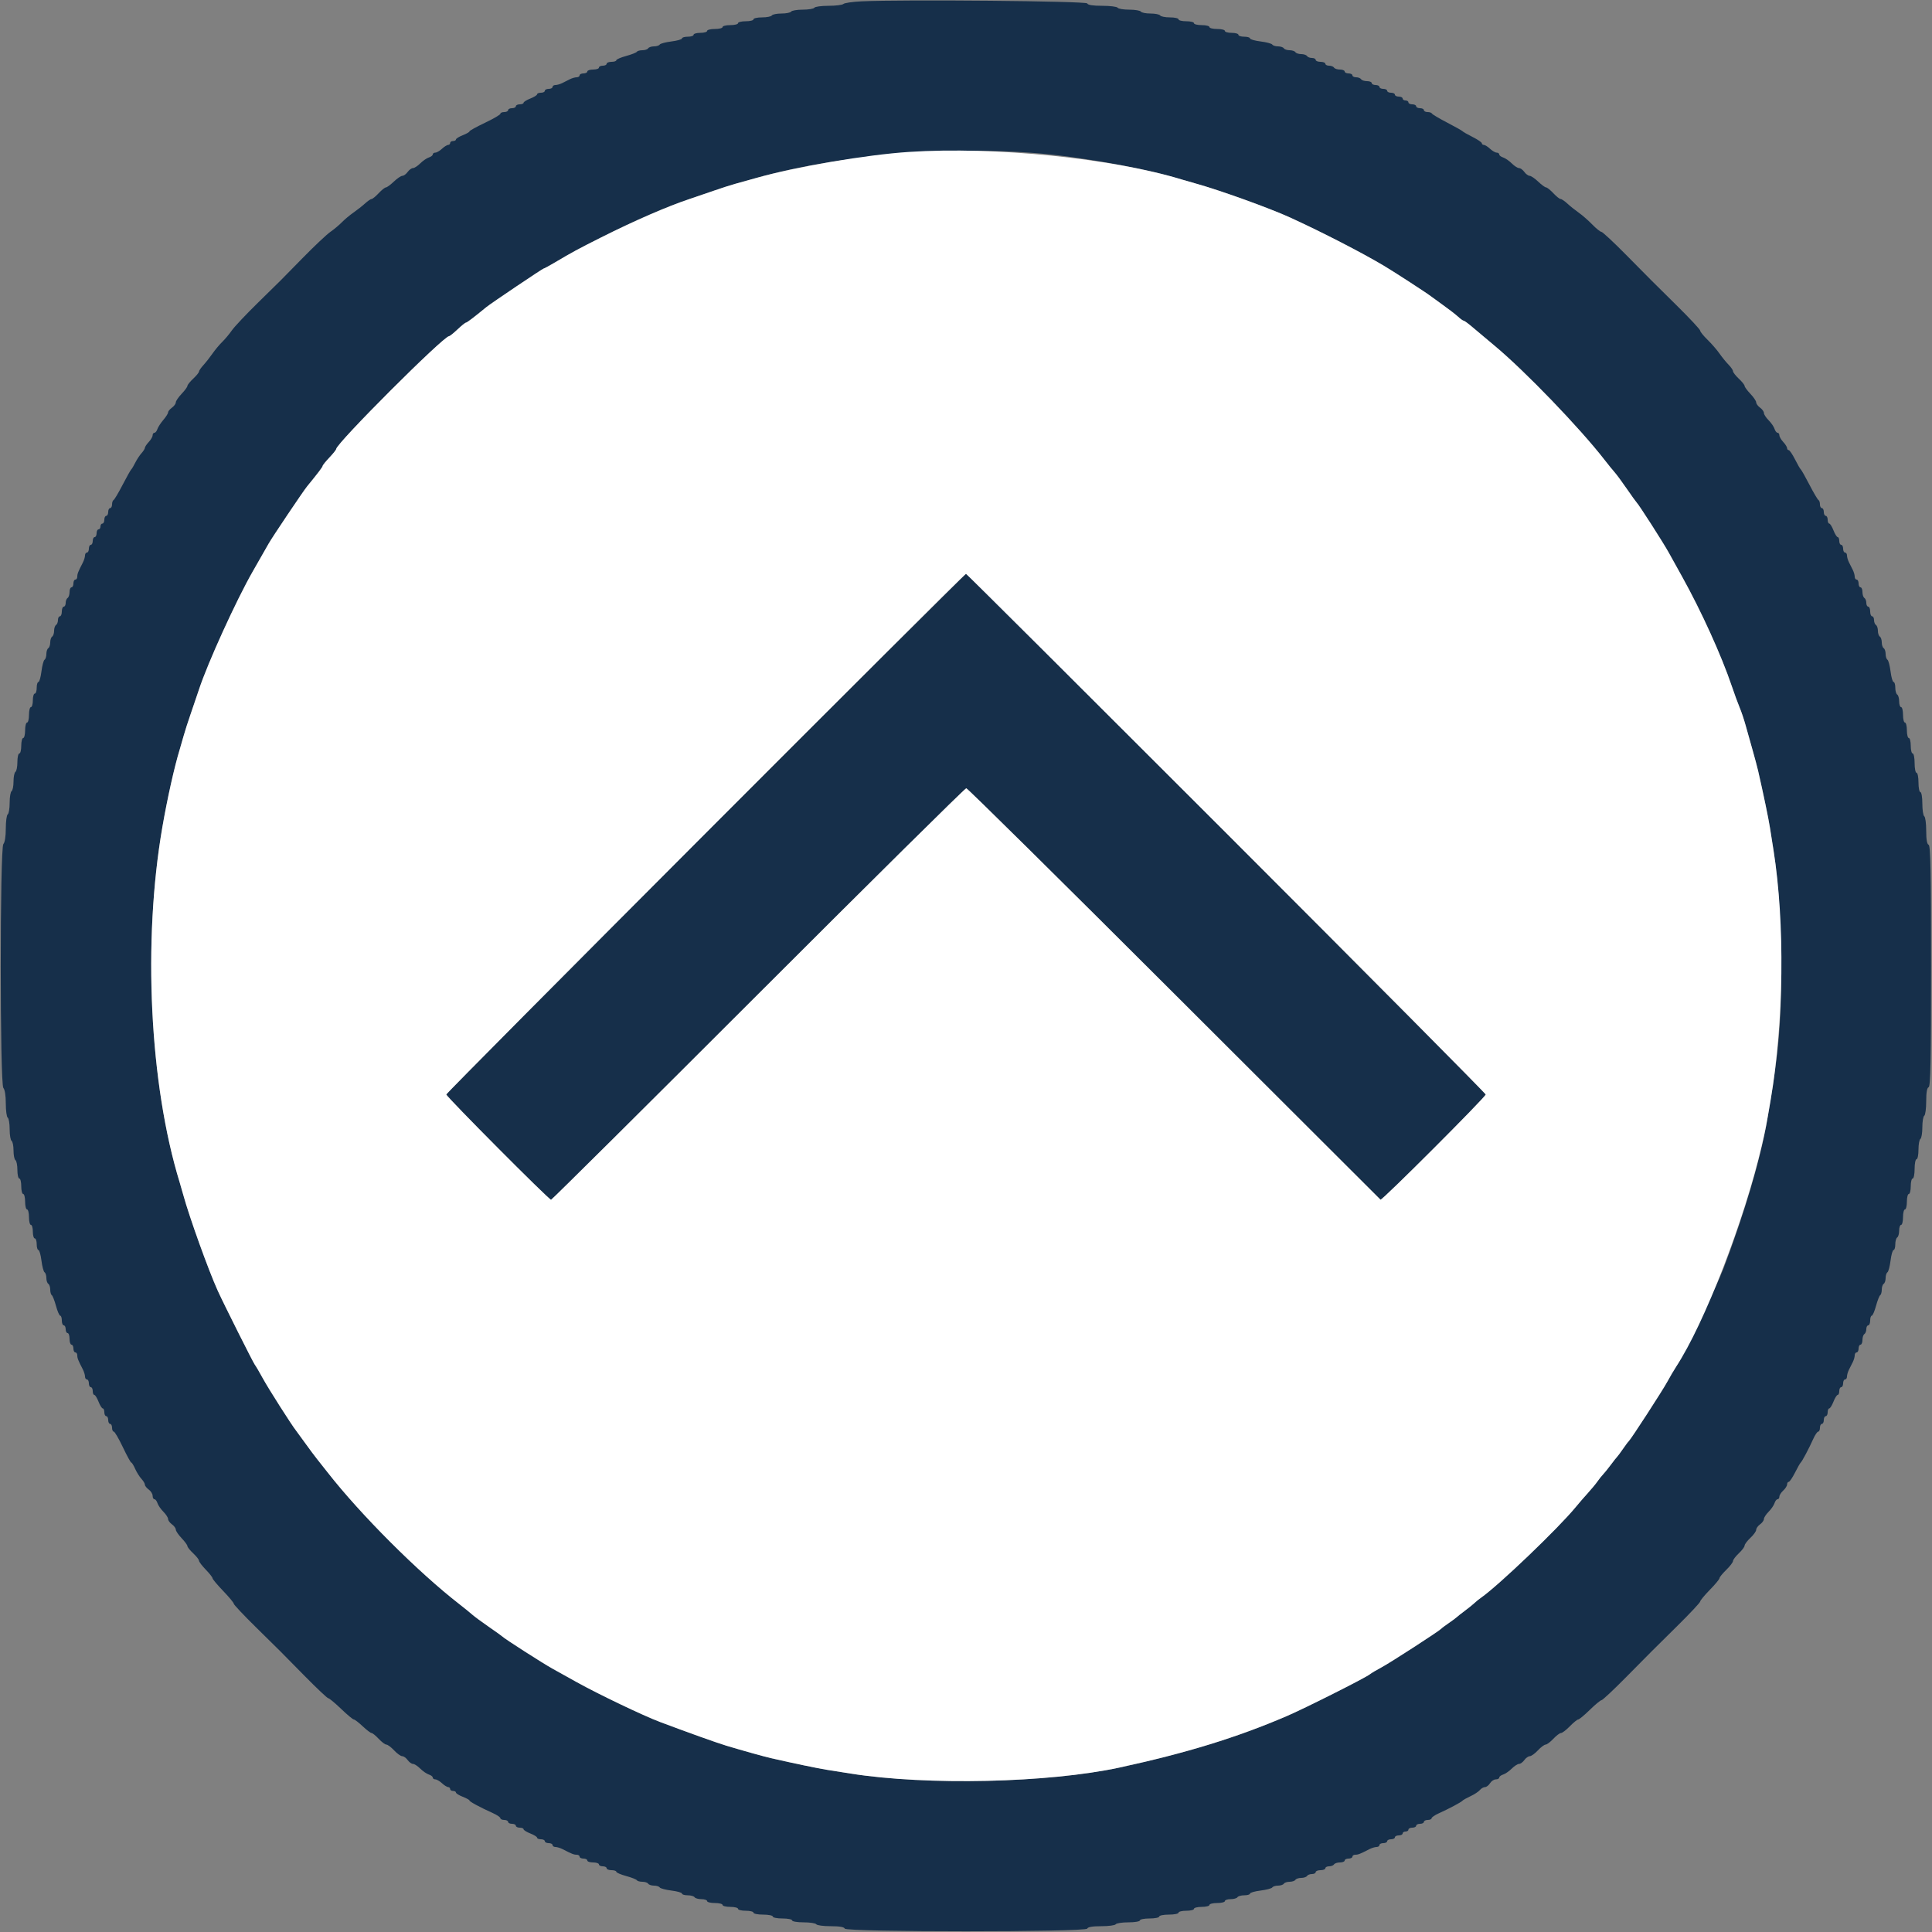
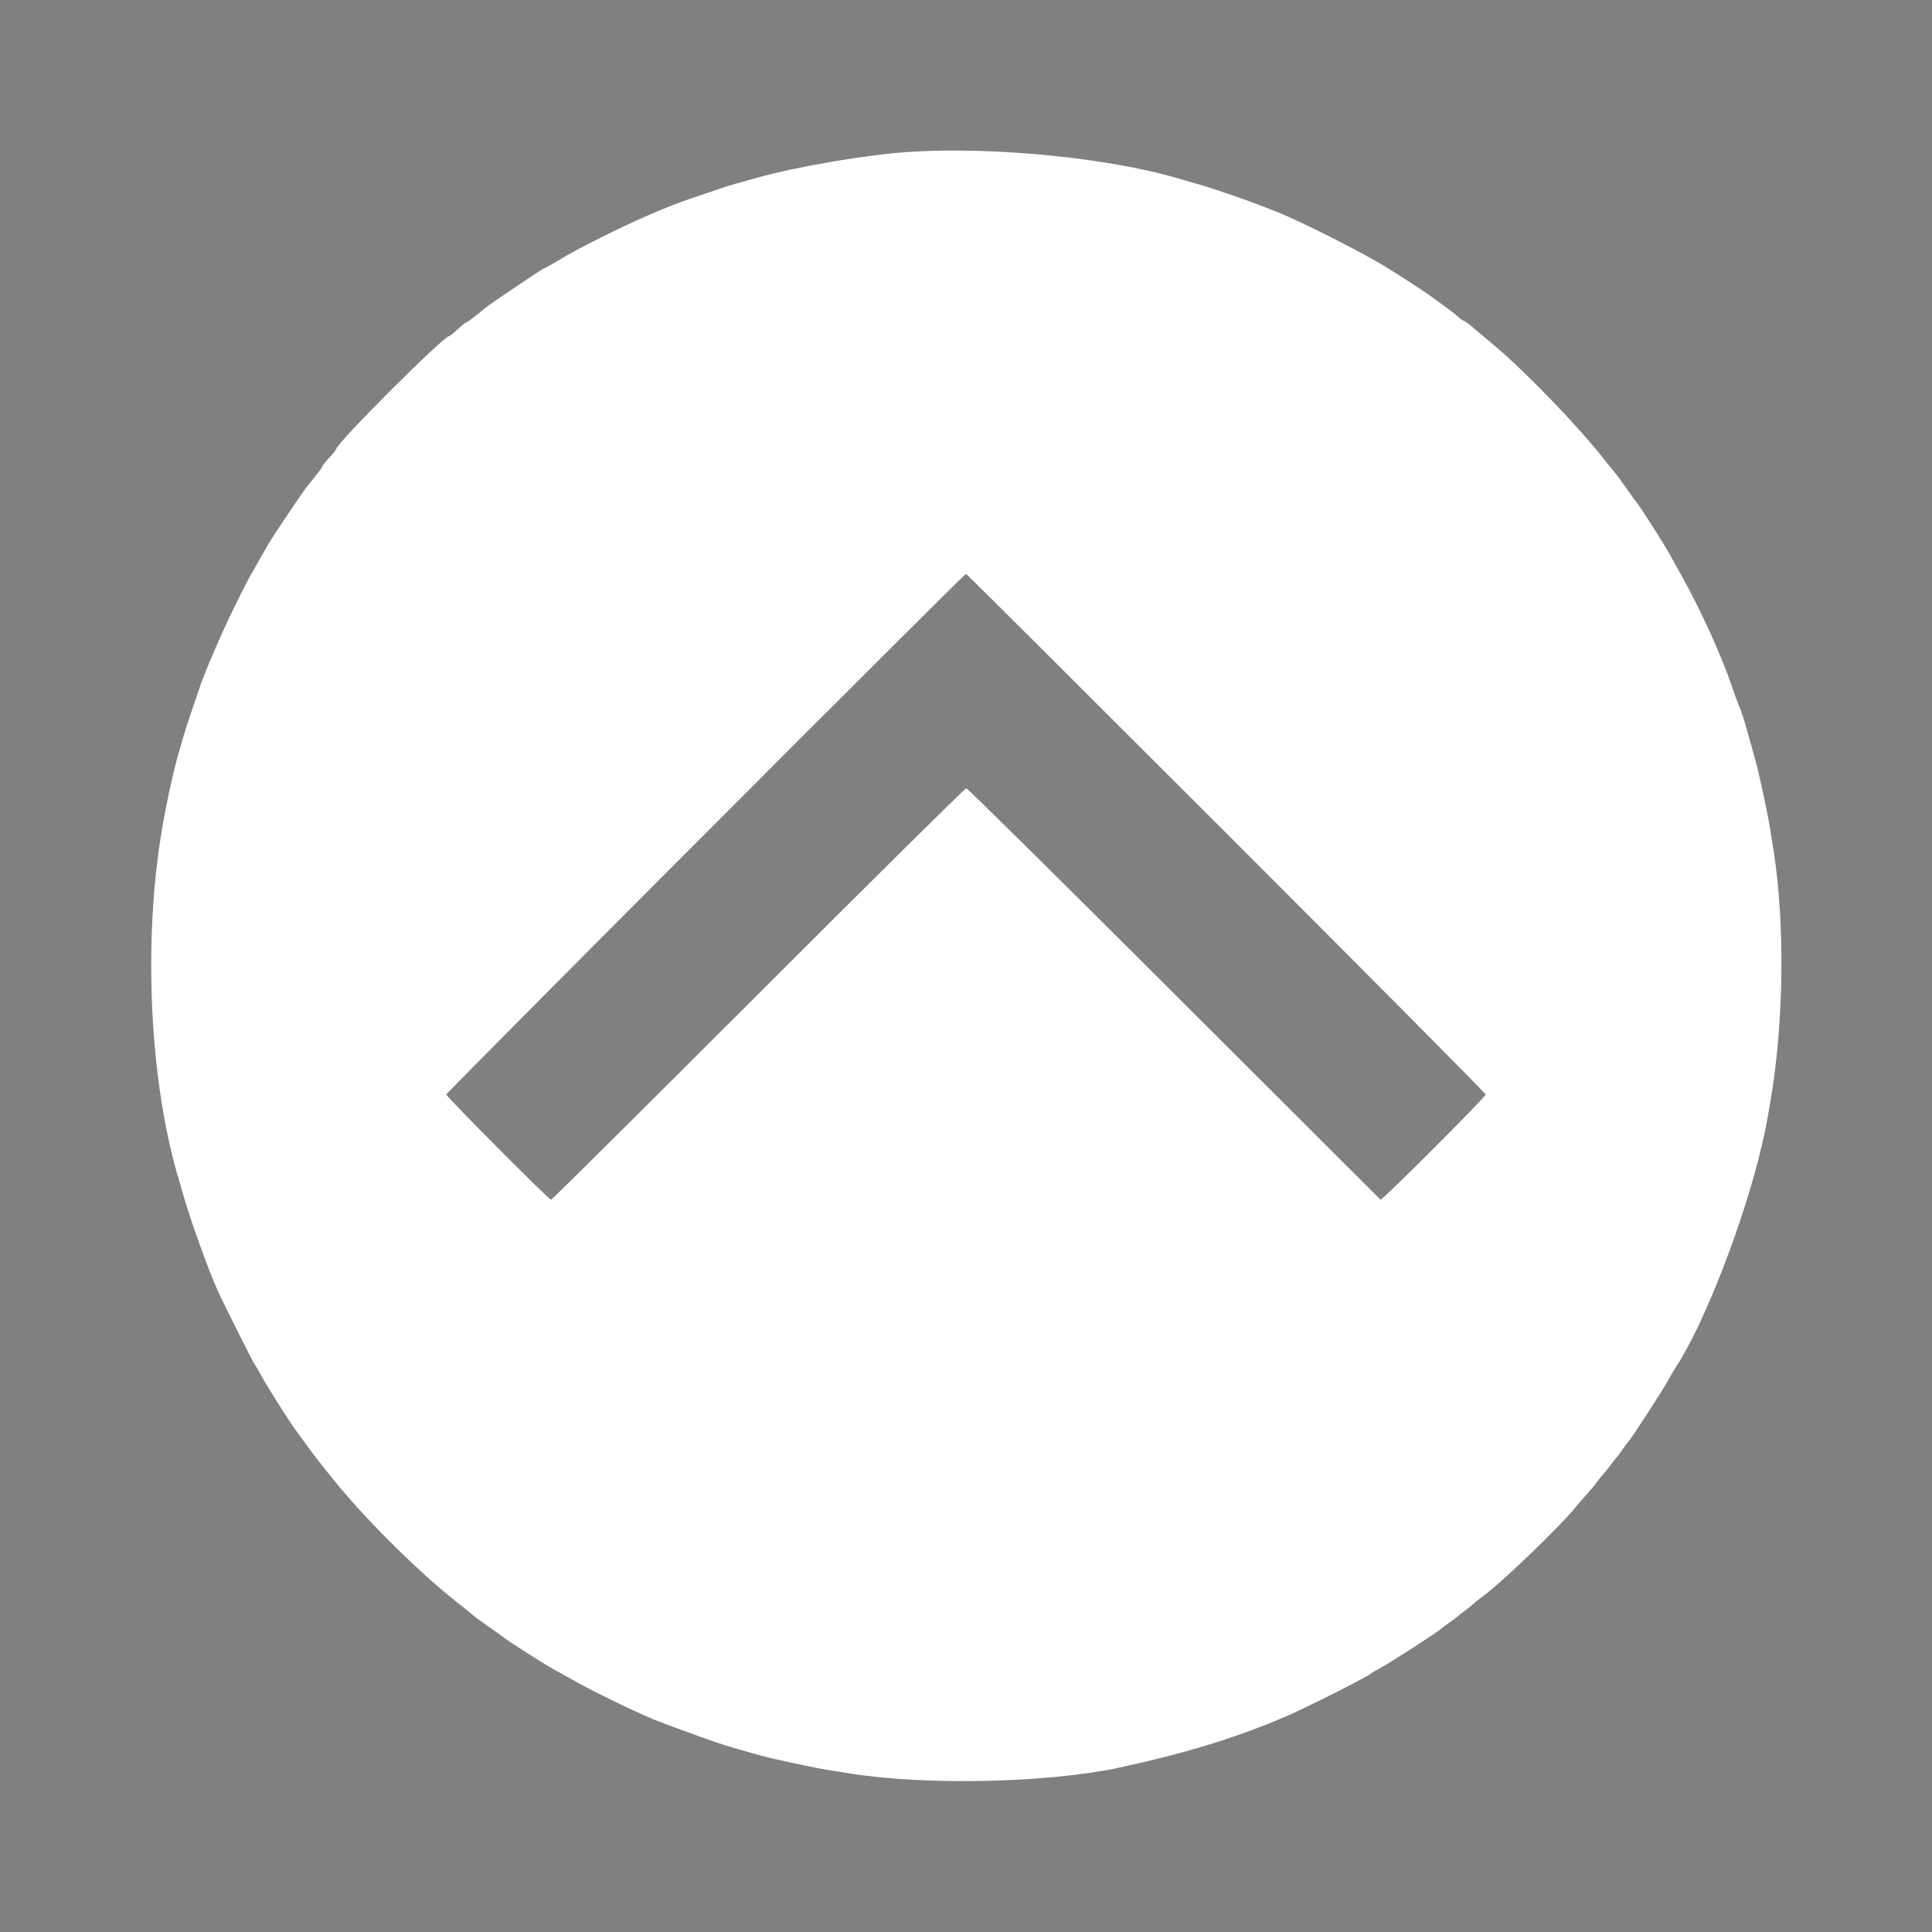
<svg xmlns="http://www.w3.org/2000/svg" id="svg" width="400" height="400" viewBox="0, 0, 400,400">
  <rect x="0" y="0" width="400" height="400" fill="#808080" stroke="none" />
  <g id="svgg">
-     <path id="path0" d="M178.402 0.276 C 176.533 0.364,174.832 0.608,174.622 0.818 C 174.412 1.028,173.027 1.200,171.544 1.200 C 170.061 1.200,168.736 1.380,168.600 1.600 C 168.464 1.820,167.384 2.000,166.200 2.000 C 165.016 2.000,163.936 2.180,163.800 2.400 C 163.664 2.620,162.764 2.800,161.800 2.800 C 160.836 2.800,159.936 2.980,159.800 3.200 C 159.664 3.420,158.753 3.600,157.776 3.600 C 156.799 3.600,156.000 3.780,156.000 4.000 C 156.000 4.220,155.280 4.400,154.400 4.400 C 153.520 4.400,152.800 4.580,152.800 4.800 C 152.800 5.020,152.080 5.200,151.200 5.200 C 150.320 5.200,149.600 5.380,149.600 5.600 C 149.600 5.820,148.880 6.000,148.000 6.000 C 147.120 6.000,146.400 6.180,146.400 6.400 C 146.400 6.620,145.770 6.800,145.000 6.800 C 144.230 6.800,143.600 6.980,143.600 7.200 C 143.600 7.420,143.060 7.600,142.400 7.600 C 141.740 7.600,141.200 7.759,141.200 7.954 C 141.200 8.149,140.213 8.431,139.006 8.582 C 137.800 8.733,136.709 9.023,136.583 9.228 C 136.456 9.433,135.924 9.600,135.400 9.600 C 134.876 9.600,134.336 9.780,134.200 10.000 C 134.064 10.220,133.524 10.400,133.000 10.400 C 132.476 10.400,131.958 10.544,131.849 10.721 C 131.740 10.897,130.739 11.290,129.625 11.593 C 128.511 11.896,127.600 12.292,127.600 12.472 C 127.600 12.653,127.150 12.800,126.600 12.800 C 126.050 12.800,125.600 12.980,125.600 13.200 C 125.600 13.420,125.240 13.600,124.800 13.600 C 124.360 13.600,124.000 13.780,124.000 14.000 C 124.000 14.220,123.460 14.400,122.800 14.400 C 122.140 14.400,121.600 14.580,121.600 14.800 C 121.600 15.020,121.240 15.200,120.800 15.200 C 120.360 15.200,120.000 15.380,120.000 15.600 C 120.000 15.820,119.728 16.000,119.395 16.000 C 119.062 16.000,118.432 16.180,117.995 16.400 C 117.558 16.620,116.842 16.980,116.405 17.200 C 115.968 17.420,115.338 17.600,115.005 17.600 C 114.672 17.600,114.400 17.780,114.400 18.000 C 114.400 18.220,114.040 18.400,113.600 18.400 C 113.160 18.400,112.800 18.580,112.800 18.800 C 112.800 19.020,112.440 19.200,112.000 19.200 C 111.560 19.200,111.200 19.346,111.200 19.525 C 111.200 19.704,110.570 20.098,109.800 20.400 C 109.030 20.702,108.400 21.096,108.400 21.275 C 108.400 21.454,108.040 21.600,107.600 21.600 C 107.160 21.600,106.800 21.780,106.800 22.000 C 106.800 22.220,106.440 22.400,106.000 22.400 C 105.560 22.400,105.200 22.580,105.200 22.800 C 105.200 23.020,104.840 23.200,104.400 23.200 C 103.960 23.200,103.600 23.359,103.600 23.553 C 103.600 23.746,102.160 24.589,100.400 25.425 C 98.640 26.260,97.200 27.058,97.200 27.197 C 97.200 27.337,96.570 27.698,95.800 28.000 C 95.030 28.302,94.400 28.696,94.400 28.875 C 94.400 29.054,94.130 29.200,93.800 29.200 C 93.470 29.200,93.200 29.380,93.200 29.600 C 93.200 29.820,93.012 30.000,92.783 30.000 C 92.554 30.000,91.980 30.360,91.508 30.800 C 91.036 31.240,90.413 31.600,90.125 31.600 C 89.836 31.600,89.600 31.768,89.600 31.973 C 89.600 32.178,89.234 32.462,88.787 32.604 C 88.340 32.746,87.538 33.298,87.005 33.831 C 86.472 34.364,85.798 34.800,85.506 34.800 C 85.215 34.800,84.717 35.160,84.400 35.600 C 84.083 36.040,83.591 36.400,83.308 36.400 C 83.025 36.400,82.228 36.940,81.537 37.600 C 80.846 38.260,80.110 38.800,79.901 38.800 C 79.692 38.800,79.017 39.340,78.400 40.000 C 77.783 40.660,77.124 41.200,76.935 41.200 C 76.746 41.200,76.144 41.610,75.596 42.111 C 75.048 42.613,73.970 43.461,73.200 43.996 C 72.430 44.531,71.350 45.433,70.800 46.000 C 70.250 46.567,69.170 47.471,68.400 48.009 C 67.630 48.547,65.059 50.970,62.686 53.394 C 57.506 58.685,58.685 57.506,53.394 62.686 C 50.970 65.059,48.547 67.630,48.009 68.400 C 47.471 69.170,46.567 70.250,46.000 70.800 C 45.433 71.350,44.531 72.430,43.996 73.200 C 43.461 73.970,42.613 75.048,42.111 75.596 C 41.610 76.144,41.200 76.746,41.200 76.935 C 41.200 77.124,40.660 77.783,40.000 78.400 C 39.340 79.017,38.800 79.692,38.800 79.901 C 38.800 80.110,38.260 80.846,37.600 81.537 C 36.940 82.228,36.400 83.025,36.400 83.308 C 36.400 83.591,36.040 84.083,35.600 84.400 C 35.160 84.717,34.800 85.162,34.800 85.388 C 34.799 85.615,34.354 86.317,33.811 86.949 C 33.267 87.581,32.716 88.436,32.584 88.849 C 32.453 89.262,32.178 89.600,31.973 89.600 C 31.768 89.600,31.600 89.836,31.600 90.125 C 31.600 90.413,31.240 91.036,30.800 91.508 C 30.360 91.980,30.000 92.520,30.000 92.708 C 30.000 92.896,29.685 93.398,29.300 93.825 C 28.915 94.251,28.330 95.140,28.001 95.800 C 27.671 96.460,27.295 97.090,27.166 97.200 C 27.036 97.310,26.230 98.750,25.374 100.400 C 24.519 102.050,23.680 103.460,23.509 103.533 C 23.339 103.607,23.200 104.012,23.200 104.433 C 23.200 104.855,23.020 105.200,22.800 105.200 C 22.580 105.200,22.400 105.560,22.400 106.000 C 22.400 106.440,22.220 106.800,22.000 106.800 C 21.780 106.800,21.600 107.160,21.600 107.600 C 21.600 108.040,21.420 108.400,21.200 108.400 C 20.980 108.400,20.800 108.670,20.800 109.000 C 20.800 109.330,20.620 109.600,20.400 109.600 C 20.180 109.600,20.000 109.960,20.000 110.400 C 20.000 110.840,19.820 111.200,19.600 111.200 C 19.380 111.200,19.200 111.560,19.200 112.000 C 19.200 112.440,19.020 112.800,18.800 112.800 C 18.580 112.800,18.400 113.160,18.400 113.600 C 18.400 114.040,18.220 114.400,18.000 114.400 C 17.780 114.400,17.600 114.672,17.600 115.005 C 17.600 115.338,17.392 116.013,17.138 116.505 C 16.167 118.382,16.000 118.807,16.000 119.395 C 16.000 119.728,15.820 120.000,15.600 120.000 C 15.380 120.000,15.200 120.360,15.200 120.800 C 15.200 121.240,15.020 121.600,14.800 121.600 C 14.580 121.600,14.400 122.039,14.400 122.576 C 14.400 123.113,14.220 123.664,14.000 123.800 C 13.780 123.936,13.600 124.397,13.600 124.824 C 13.600 125.251,13.420 125.600,13.200 125.600 C 12.980 125.600,12.800 126.050,12.800 126.600 C 12.800 127.150,12.620 127.600,12.400 127.600 C 12.180 127.600,12.000 127.949,12.000 128.376 C 12.000 128.803,11.820 129.264,11.600 129.400 C 11.380 129.536,11.200 130.076,11.200 130.600 C 11.200 131.124,11.020 131.664,10.800 131.800 C 10.580 131.936,10.400 132.476,10.400 133.000 C 10.400 133.524,10.220 134.064,10.000 134.200 C 9.780 134.336,9.600 134.876,9.600 135.400 C 9.600 135.924,9.433 136.456,9.228 136.583 C 9.023 136.709,8.733 137.800,8.582 139.006 C 8.431 140.213,8.149 141.200,7.954 141.200 C 7.759 141.200,7.600 141.740,7.600 142.400 C 7.600 143.060,7.420 143.600,7.200 143.600 C 6.980 143.600,6.800 144.230,6.800 145.000 C 6.800 145.770,6.620 146.400,6.400 146.400 C 6.180 146.400,6.000 147.120,6.000 148.000 C 6.000 148.880,5.820 149.600,5.600 149.600 C 5.380 149.600,5.200 150.320,5.200 151.200 C 5.200 152.080,5.020 152.800,4.800 152.800 C 4.580 152.800,4.400 153.520,4.400 154.400 C 4.400 155.280,4.220 156.000,4.000 156.000 C 3.780 156.000,3.600 156.799,3.600 157.776 C 3.600 158.753,3.420 159.664,3.200 159.800 C 2.980 159.936,2.800 160.836,2.800 161.800 C 2.800 162.764,2.620 163.664,2.400 163.800 C 2.180 163.936,2.000 165.016,2.000 166.200 C 2.000 167.384,1.820 168.464,1.600 168.600 C 1.380 168.736,1.200 170.061,1.200 171.544 C 1.200 173.167,1.001 174.439,0.700 174.740 C -0.029 175.469,-0.029 224.531,0.700 225.260 C 1.001 225.561,1.200 226.833,1.200 228.456 C 1.200 229.939,1.380 231.264,1.600 231.400 C 1.820 231.536,2.000 232.616,2.000 233.800 C 2.000 234.984,2.180 236.064,2.400 236.200 C 2.620 236.336,2.800 237.236,2.800 238.200 C 2.800 239.164,2.980 240.064,3.200 240.200 C 3.420 240.336,3.600 241.247,3.600 242.224 C 3.600 243.201,3.780 244.000,4.000 244.000 C 4.220 244.000,4.400 244.720,4.400 245.600 C 4.400 246.480,4.580 247.200,4.800 247.200 C 5.020 247.200,5.200 247.920,5.200 248.800 C 5.200 249.680,5.380 250.400,5.600 250.400 C 5.820 250.400,6.000 251.120,6.000 252.000 C 6.000 252.880,6.180 253.600,6.400 253.600 C 6.620 253.600,6.800 254.230,6.800 255.000 C 6.800 255.770,6.980 256.400,7.200 256.400 C 7.420 256.400,7.600 256.940,7.600 257.600 C 7.600 258.260,7.759 258.800,7.954 258.800 C 8.149 258.800,8.431 259.787,8.582 260.994 C 8.733 262.200,9.023 263.291,9.228 263.417 C 9.433 263.544,9.600 264.076,9.600 264.600 C 9.600 265.124,9.780 265.664,10.000 265.800 C 10.220 265.936,10.400 266.476,10.400 267.000 C 10.400 267.524,10.544 268.042,10.721 268.151 C 10.897 268.260,11.290 269.261,11.593 270.375 C 11.896 271.489,12.292 272.400,12.472 272.400 C 12.653 272.400,12.800 272.850,12.800 273.400 C 12.800 273.950,12.980 274.400,13.200 274.400 C 13.420 274.400,13.600 274.760,13.600 275.200 C 13.600 275.640,13.780 276.000,14.000 276.000 C 14.220 276.000,14.400 276.540,14.400 277.200 C 14.400 277.860,14.580 278.400,14.800 278.400 C 15.020 278.400,15.200 278.760,15.200 279.200 C 15.200 279.640,15.380 280.000,15.600 280.000 C 15.820 280.000,16.000 280.272,16.000 280.605 C 16.000 281.193,16.167 281.618,17.138 283.495 C 17.392 283.987,17.600 284.662,17.600 284.995 C 17.600 285.328,17.780 285.600,18.000 285.600 C 18.220 285.600,18.400 285.960,18.400 286.400 C 18.400 286.840,18.580 287.200,18.800 287.200 C 19.020 287.200,19.200 287.560,19.200 288.000 C 19.200 288.440,19.346 288.800,19.525 288.800 C 19.704 288.800,20.098 289.430,20.400 290.200 C 20.702 290.970,21.096 291.600,21.275 291.600 C 21.454 291.600,21.600 291.960,21.600 292.400 C 21.600 292.840,21.780 293.200,22.000 293.200 C 22.220 293.200,22.400 293.560,22.400 294.000 C 22.400 294.440,22.580 294.800,22.800 294.800 C 23.020 294.800,23.200 295.160,23.200 295.600 C 23.200 296.040,23.359 296.400,23.553 296.400 C 23.746 296.400,24.589 297.840,25.425 299.600 C 26.260 301.360,27.048 302.800,27.174 302.800 C 27.301 302.800,27.664 303.385,27.980 304.100 C 28.297 304.815,28.880 305.749,29.278 306.175 C 29.675 306.602,30.000 307.147,30.000 307.387 C 30.000 307.627,30.360 308.083,30.800 308.400 C 31.240 308.717,31.600 309.297,31.600 309.688 C 31.600 310.080,31.768 310.400,31.973 310.400 C 32.178 310.400,32.462 310.766,32.604 311.213 C 32.746 311.660,33.298 312.462,33.831 312.995 C 34.364 313.528,34.800 314.202,34.800 314.494 C 34.800 314.785,35.160 315.283,35.600 315.600 C 36.040 315.917,36.400 316.409,36.400 316.692 C 36.400 316.975,36.940 317.772,37.600 318.463 C 38.260 319.154,38.800 319.890,38.800 320.099 C 38.800 320.308,39.340 320.983,40.000 321.600 C 40.660 322.217,41.200 322.903,41.200 323.126 C 41.200 323.349,41.830 324.180,42.600 324.973 C 43.370 325.766,44.000 326.567,44.000 326.754 C 44.000 326.940,44.990 328.123,46.200 329.382 C 47.410 330.642,48.400 331.834,48.400 332.032 C 48.400 332.230,50.462 334.418,52.982 336.896 C 58.519 342.338,57.532 341.351,63.045 346.959 C 65.555 349.512,67.770 351.600,67.968 351.600 C 68.166 351.600,69.358 352.590,70.618 353.800 C 71.877 355.010,73.063 356.000,73.253 356.000 C 73.443 356.000,74.266 356.630,75.082 357.400 C 75.899 358.170,76.727 358.800,76.923 358.800 C 77.119 358.800,77.783 359.340,78.400 360.000 C 79.017 360.660,79.737 361.200,80.000 361.200 C 80.263 361.200,80.983 361.740,81.600 362.400 C 82.217 363.060,82.969 363.600,83.272 363.600 C 83.575 363.600,84.083 363.960,84.400 364.400 C 84.717 364.840,85.215 365.200,85.506 365.200 C 85.798 365.200,86.472 365.636,87.005 366.169 C 87.538 366.702,88.340 367.254,88.787 367.396 C 89.234 367.538,89.600 367.822,89.600 368.027 C 89.600 368.232,89.836 368.400,90.125 368.400 C 90.413 368.400,91.036 368.760,91.508 369.200 C 91.980 369.640,92.554 370.000,92.783 370.000 C 93.012 370.000,93.200 370.180,93.200 370.400 C 93.200 370.620,93.470 370.800,93.800 370.800 C 94.130 370.800,94.400 370.946,94.400 371.125 C 94.400 371.304,95.030 371.698,95.800 372.000 C 96.570 372.302,97.200 372.651,97.200 372.775 C 97.200 373.006,99.418 374.200,102.100 375.413 C 102.925 375.786,103.600 376.251,103.600 376.446 C 103.600 376.641,103.960 376.800,104.400 376.800 C 104.840 376.800,105.200 376.980,105.200 377.200 C 105.200 377.420,105.560 377.600,106.000 377.600 C 106.440 377.600,106.800 377.780,106.800 378.000 C 106.800 378.220,107.160 378.400,107.600 378.400 C 108.040 378.400,108.400 378.546,108.400 378.725 C 108.400 378.904,109.030 379.298,109.800 379.600 C 110.570 379.902,111.200 380.296,111.200 380.475 C 111.200 380.654,111.560 380.800,112.000 380.800 C 112.440 380.800,112.800 380.980,112.800 381.200 C 112.800 381.420,113.160 381.600,113.600 381.600 C 114.040 381.600,114.400 381.780,114.400 382.000 C 114.400 382.220,114.672 382.400,115.005 382.400 C 115.338 382.400,116.013 382.608,116.505 382.862 C 118.382 383.833,118.807 384.000,119.395 384.000 C 119.728 384.000,120.000 384.180,120.000 384.400 C 120.000 384.620,120.360 384.800,120.800 384.800 C 121.240 384.800,121.600 384.980,121.600 385.200 C 121.600 385.420,122.140 385.600,122.800 385.600 C 123.460 385.600,124.000 385.780,124.000 386.000 C 124.000 386.220,124.360 386.400,124.800 386.400 C 125.240 386.400,125.600 386.580,125.600 386.800 C 125.600 387.020,126.050 387.200,126.600 387.200 C 127.150 387.200,127.600 387.347,127.600 387.528 C 127.600 387.708,128.511 388.104,129.625 388.407 C 130.739 388.710,131.740 389.103,131.849 389.279 C 131.958 389.456,132.476 389.600,133.000 389.600 C 133.524 389.600,134.064 389.780,134.200 390.000 C 134.336 390.220,134.876 390.400,135.400 390.400 C 135.924 390.400,136.456 390.567,136.583 390.772 C 136.709 390.977,137.800 391.267,139.006 391.418 C 140.213 391.569,141.200 391.851,141.200 392.046 C 141.200 392.241,141.729 392.400,142.376 392.400 C 143.023 392.400,143.664 392.580,143.800 392.800 C 143.936 393.020,144.577 393.200,145.224 393.200 C 145.871 393.200,146.400 393.380,146.400 393.600 C 146.400 393.820,147.120 394.000,148.000 394.000 C 148.880 394.000,149.600 394.180,149.600 394.400 C 149.600 394.620,150.320 394.800,151.200 394.800 C 152.080 394.800,152.800 394.980,152.800 395.200 C 152.800 395.420,153.520 395.600,154.400 395.600 C 155.280 395.600,156.000 395.780,156.000 396.000 C 156.000 396.220,156.900 396.400,158.000 396.400 C 159.100 396.400,160.000 396.580,160.000 396.800 C 160.000 397.020,160.900 397.200,162.000 397.200 C 163.100 397.200,164.000 397.380,164.000 397.600 C 164.000 397.822,165.059 398.000,166.376 398.000 C 167.683 398.000,168.864 398.180,169.000 398.400 C 169.136 398.620,170.482 398.800,171.990 398.800 C 173.829 398.800,174.788 398.965,174.900 399.300 C 175.144 400.032,224.856 400.032,225.100 399.300 C 225.212 398.965,226.171 398.800,228.010 398.800 C 229.518 398.800,230.864 398.620,231.000 398.400 C 231.136 398.180,232.317 398.000,233.624 398.000 C 234.941 398.000,236.000 397.822,236.000 397.600 C 236.000 397.380,236.900 397.200,238.000 397.200 C 239.100 397.200,240.000 397.020,240.000 396.800 C 240.000 396.580,240.900 396.400,242.000 396.400 C 243.100 396.400,244.000 396.220,244.000 396.000 C 244.000 395.780,244.720 395.600,245.600 395.600 C 246.480 395.600,247.200 395.420,247.200 395.200 C 247.200 394.980,247.920 394.800,248.800 394.800 C 249.680 394.800,250.400 394.620,250.400 394.400 C 250.400 394.180,251.120 394.000,252.000 394.000 C 252.880 394.000,253.600 393.820,253.600 393.600 C 253.600 393.380,254.129 393.200,254.776 393.200 C 255.423 393.200,256.064 393.020,256.200 392.800 C 256.336 392.580,256.977 392.400,257.624 392.400 C 258.271 392.400,258.800 392.241,258.800 392.046 C 258.800 391.851,259.787 391.569,260.994 391.418 C 262.200 391.267,263.291 390.977,263.417 390.772 C 263.544 390.567,264.076 390.400,264.600 390.400 C 265.124 390.400,265.664 390.220,265.800 390.000 C 265.936 389.780,266.476 389.600,267.000 389.600 C 267.524 389.600,268.064 389.420,268.200 389.200 C 268.336 388.980,268.876 388.800,269.400 388.800 C 269.924 388.800,270.464 388.620,270.600 388.400 C 270.736 388.180,271.197 388.000,271.624 388.000 C 272.051 388.000,272.400 387.820,272.400 387.600 C 272.400 387.380,272.850 387.200,273.400 387.200 C 273.950 387.200,274.400 387.020,274.400 386.800 C 274.400 386.580,274.749 386.400,275.176 386.400 C 275.603 386.400,276.064 386.220,276.200 386.000 C 276.336 385.780,276.887 385.600,277.424 385.600 C 277.961 385.600,278.400 385.420,278.400 385.200 C 278.400 384.980,278.760 384.800,279.200 384.800 C 279.640 384.800,280.000 384.620,280.000 384.400 C 280.000 384.180,280.272 384.000,280.605 384.000 C 281.193 384.000,281.618 383.833,283.495 382.862 C 283.987 382.608,284.662 382.400,284.995 382.400 C 285.328 382.400,285.600 382.220,285.600 382.000 C 285.600 381.780,285.960 381.600,286.400 381.600 C 286.840 381.600,287.200 381.420,287.200 381.200 C 287.200 380.980,287.560 380.800,288.000 380.800 C 288.440 380.800,288.800 380.620,288.800 380.400 C 288.800 380.180,289.160 380.000,289.600 380.000 C 290.040 380.000,290.400 379.820,290.400 379.600 C 290.400 379.380,290.670 379.200,291.000 379.200 C 291.330 379.200,291.600 379.020,291.600 378.800 C 291.600 378.580,291.960 378.400,292.400 378.400 C 292.840 378.400,293.200 378.220,293.200 378.000 C 293.200 377.780,293.560 377.600,294.000 377.600 C 294.440 377.600,294.800 377.420,294.800 377.200 C 294.800 376.980,295.160 376.800,295.600 376.800 C 296.040 376.800,296.400 376.641,296.400 376.446 C 296.400 376.251,297.075 375.789,297.900 375.420 C 299.953 374.501,302.557 373.113,302.800 372.809 C 302.910 372.671,303.650 372.256,304.445 371.887 C 305.240 371.517,306.117 370.941,306.394 370.607 C 306.671 370.273,307.144 370.000,307.446 370.000 C 307.747 370.000,308.218 369.640,308.493 369.200 C 308.768 368.760,309.309 368.400,309.696 368.400 C 310.083 368.400,310.400 368.232,310.400 368.027 C 310.400 367.822,310.766 367.538,311.213 367.396 C 311.660 367.254,312.462 366.702,312.995 366.169 C 313.528 365.636,314.202 365.200,314.494 365.200 C 314.785 365.200,315.283 364.840,315.600 364.400 C 315.917 363.960,316.425 363.600,316.728 363.600 C 317.031 363.600,317.783 363.060,318.400 362.400 C 319.017 361.740,319.737 361.200,320.000 361.200 C 320.263 361.200,320.983 360.660,321.600 360.000 C 322.217 359.340,322.934 358.800,323.194 358.800 C 323.454 358.800,324.279 358.170,325.026 357.400 C 325.774 356.630,326.551 356.000,326.752 356.000 C 326.954 356.000,328.038 355.100,329.161 354.000 C 330.285 352.900,331.375 352.000,331.583 352.000 C 331.791 352.000,334.086 349.850,336.681 347.221 C 342.392 341.438,341.438 342.392,347.221 336.681 C 349.850 334.086,352.000 331.791,352.000 331.583 C 352.000 331.375,352.900 330.285,354.000 329.161 C 355.100 328.038,356.000 326.954,356.000 326.752 C 356.000 326.551,356.630 325.774,357.400 325.026 C 358.170 324.279,358.800 323.454,358.800 323.194 C 358.800 322.934,359.340 322.217,360.000 321.600 C 360.660 320.983,361.200 320.263,361.200 320.000 C 361.200 319.737,361.740 319.017,362.400 318.400 C 363.060 317.783,363.600 317.031,363.600 316.728 C 363.600 316.425,363.960 315.917,364.400 315.600 C 364.840 315.283,365.200 314.785,365.200 314.494 C 365.200 314.202,365.636 313.528,366.169 312.995 C 366.702 312.462,367.254 311.660,367.396 311.213 C 367.538 310.766,367.822 310.400,368.027 310.400 C 368.232 310.400,368.400 310.158,368.400 309.862 C 368.400 309.566,368.760 308.998,369.200 308.600 C 369.640 308.202,370.000 307.634,370.000 307.338 C 370.000 307.042,370.152 306.800,370.337 306.800 C 370.523 306.800,371.105 305.945,371.632 304.900 C 372.158 303.855,372.695 302.910,372.824 302.800 C 373.120 302.549,374.534 299.879,375.420 297.900 C 375.789 297.075,376.251 296.400,376.446 296.400 C 376.641 296.400,376.800 296.040,376.800 295.600 C 376.800 295.160,376.980 294.800,377.200 294.800 C 377.420 294.800,377.600 294.440,377.600 294.000 C 377.600 293.560,377.780 293.200,378.000 293.200 C 378.220 293.200,378.400 292.840,378.400 292.400 C 378.400 291.960,378.546 291.600,378.725 291.600 C 378.904 291.600,379.298 290.970,379.600 290.200 C 379.902 289.430,380.296 288.800,380.475 288.800 C 380.654 288.800,380.800 288.440,380.800 288.000 C 380.800 287.560,380.980 287.200,381.200 287.200 C 381.420 287.200,381.600 286.840,381.600 286.400 C 381.600 285.960,381.780 285.600,382.000 285.600 C 382.220 285.600,382.400 285.328,382.400 284.995 C 382.400 284.662,382.580 284.032,382.800 283.595 C 383.020 283.158,383.380 282.442,383.600 282.005 C 383.820 281.568,384.000 280.938,384.000 280.605 C 384.000 280.272,384.180 280.000,384.400 280.000 C 384.620 280.000,384.800 279.640,384.800 279.200 C 384.800 278.760,384.980 278.400,385.200 278.400 C 385.420 278.400,385.600 277.961,385.600 277.424 C 385.600 276.887,385.780 276.336,386.000 276.200 C 386.220 276.064,386.400 275.603,386.400 275.176 C 386.400 274.749,386.580 274.400,386.800 274.400 C 387.020 274.400,387.200 273.950,387.200 273.400 C 387.200 272.850,387.347 272.400,387.528 272.400 C 387.708 272.400,388.104 271.489,388.407 270.375 C 388.710 269.261,389.103 268.260,389.279 268.151 C 389.456 268.042,389.600 267.524,389.600 267.000 C 389.600 266.476,389.780 265.936,390.000 265.800 C 390.220 265.664,390.400 265.124,390.400 264.600 C 390.400 264.076,390.567 263.544,390.772 263.417 C 390.977 263.291,391.267 262.200,391.418 260.994 C 391.569 259.787,391.851 258.800,392.046 258.800 C 392.241 258.800,392.400 258.271,392.400 257.624 C 392.400 256.977,392.580 256.336,392.800 256.200 C 393.020 256.064,393.200 255.423,393.200 254.776 C 393.200 254.129,393.380 253.600,393.600 253.600 C 393.820 253.600,394.000 252.880,394.000 252.000 C 394.000 251.120,394.180 250.400,394.400 250.400 C 394.620 250.400,394.800 249.680,394.800 248.800 C 394.800 247.920,394.980 247.200,395.200 247.200 C 395.420 247.200,395.600 246.480,395.600 245.600 C 395.600 244.720,395.780 244.000,396.000 244.000 C 396.220 244.000,396.400 243.100,396.400 242.000 C 396.400 240.900,396.580 240.000,396.800 240.000 C 397.020 240.000,397.200 239.111,397.200 238.024 C 397.200 236.937,397.380 235.936,397.600 235.800 C 397.820 235.664,398.000 234.584,398.000 233.400 C 398.000 232.216,398.180 231.136,398.400 231.000 C 398.620 230.864,398.800 229.518,398.800 228.010 C 398.800 226.171,398.965 225.212,399.300 225.100 C 399.693 224.969,399.800 219.591,399.800 200.000 C 399.800 180.409,399.693 175.031,399.300 174.900 C 398.965 174.788,398.800 173.829,398.800 171.990 C 398.800 170.482,398.620 169.136,398.400 169.000 C 398.180 168.864,398.000 167.683,398.000 166.376 C 398.000 165.059,397.822 164.000,397.600 164.000 C 397.380 164.000,397.200 163.100,397.200 162.000 C 397.200 160.900,397.020 160.000,396.800 160.000 C 396.580 160.000,396.400 159.100,396.400 158.000 C 396.400 156.900,396.220 156.000,396.000 156.000 C 395.780 156.000,395.600 155.280,395.600 154.400 C 395.600 153.520,395.420 152.800,395.200 152.800 C 394.980 152.800,394.800 152.080,394.800 151.200 C 394.800 150.320,394.620 149.600,394.400 149.600 C 394.180 149.600,394.000 148.880,394.000 148.000 C 394.000 147.120,393.820 146.400,393.600 146.400 C 393.380 146.400,393.200 145.871,393.200 145.224 C 393.200 144.577,393.020 143.936,392.800 143.800 C 392.580 143.664,392.400 143.023,392.400 142.376 C 392.400 141.729,392.241 141.200,392.046 141.200 C 391.851 141.200,391.569 140.213,391.418 139.006 C 391.267 137.800,390.977 136.709,390.772 136.583 C 390.567 136.456,390.400 135.924,390.400 135.400 C 390.400 134.876,390.220 134.336,390.000 134.200 C 389.780 134.064,389.600 133.524,389.600 133.000 C 389.600 132.476,389.420 131.936,389.200 131.800 C 388.980 131.664,388.800 131.124,388.800 130.600 C 388.800 130.076,388.620 129.536,388.400 129.400 C 388.180 129.264,388.000 128.803,388.000 128.376 C 388.000 127.949,387.820 127.600,387.600 127.600 C 387.380 127.600,387.200 127.150,387.200 126.600 C 387.200 126.050,387.020 125.600,386.800 125.600 C 386.580 125.600,386.400 125.251,386.400 124.824 C 386.400 124.397,386.220 123.936,386.000 123.800 C 385.780 123.664,385.600 123.113,385.600 122.576 C 385.600 122.039,385.420 121.600,385.200 121.600 C 384.980 121.600,384.800 121.240,384.800 120.800 C 384.800 120.360,384.620 120.000,384.400 120.000 C 384.180 120.000,384.000 119.728,384.000 119.395 C 384.000 119.062,383.820 118.432,383.600 117.995 C 383.380 117.558,383.020 116.842,382.800 116.405 C 382.580 115.968,382.400 115.338,382.400 115.005 C 382.400 114.672,382.220 114.400,382.000 114.400 C 381.780 114.400,381.600 114.040,381.600 113.600 C 381.600 113.160,381.420 112.800,381.200 112.800 C 380.980 112.800,380.800 112.440,380.800 112.000 C 380.800 111.560,380.654 111.200,380.475 111.200 C 380.296 111.200,379.902 110.570,379.600 109.800 C 379.298 109.030,378.904 108.400,378.725 108.400 C 378.546 108.400,378.400 108.040,378.400 107.600 C 378.400 107.160,378.220 106.800,378.000 106.800 C 377.780 106.800,377.600 106.440,377.600 106.000 C 377.600 105.560,377.420 105.200,377.200 105.200 C 376.980 105.200,376.800 104.855,376.800 104.433 C 376.800 104.012,376.665 103.607,376.500 103.533 C 376.335 103.460,375.501 102.050,374.647 100.400 C 373.793 98.750,372.981 97.310,372.842 97.200 C 372.703 97.090,372.158 96.145,371.632 95.100 C 371.105 94.055,370.523 93.200,370.337 93.200 C 370.152 93.200,370.000 93.012,370.000 92.783 C 370.000 92.554,369.640 91.980,369.200 91.508 C 368.760 91.036,368.400 90.413,368.400 90.125 C 368.400 89.836,368.232 89.600,368.027 89.600 C 367.822 89.600,367.538 89.234,367.396 88.787 C 367.254 88.340,366.702 87.538,366.169 87.005 C 365.636 86.472,365.200 85.798,365.200 85.506 C 365.200 85.215,364.840 84.717,364.400 84.400 C 363.960 84.083,363.600 83.591,363.600 83.308 C 363.600 83.025,363.060 82.228,362.400 81.537 C 361.740 80.846,361.200 80.110,361.200 79.901 C 361.200 79.692,360.660 79.017,360.000 78.400 C 359.340 77.783,358.800 77.089,358.800 76.858 C 358.800 76.626,358.391 76.023,357.891 75.518 C 357.392 75.013,356.542 73.970,356.004 73.200 C 355.466 72.430,354.345 71.139,353.513 70.331 C 352.681 69.524,352.000 68.677,352.000 68.450 C 352.000 68.224,349.850 65.914,347.221 63.319 C 341.438 57.608,342.392 58.562,336.681 52.779 C 334.086 50.150,331.776 48.000,331.550 48.000 C 331.323 48.000,330.476 47.319,329.669 46.487 C 328.861 45.655,327.598 44.551,326.862 44.033 C 326.126 43.515,325.065 42.666,324.504 42.146 C 323.942 41.626,323.312 41.200,323.102 41.200 C 322.892 41.200,322.217 40.660,321.600 40.000 C 320.983 39.340,320.308 38.800,320.099 38.800 C 319.890 38.800,319.154 38.260,318.463 37.600 C 317.772 36.940,316.975 36.400,316.692 36.400 C 316.409 36.400,315.917 36.040,315.600 35.600 C 315.283 35.160,314.785 34.800,314.494 34.800 C 314.202 34.800,313.528 34.364,312.995 33.831 C 312.462 33.298,311.660 32.746,311.213 32.604 C 310.766 32.462,310.400 32.178,310.400 31.973 C 310.400 31.768,310.164 31.600,309.875 31.600 C 309.587 31.600,308.964 31.240,308.492 30.800 C 308.020 30.360,307.446 30.000,307.217 30.000 C 306.988 30.000,306.800 29.848,306.800 29.663 C 306.800 29.477,305.945 28.895,304.900 28.368 C 303.855 27.842,302.910 27.303,302.800 27.170 C 302.690 27.038,301.250 26.230,299.600 25.374 C 297.950 24.519,296.540 23.680,296.467 23.509 C 296.393 23.339,295.988 23.200,295.567 23.200 C 295.145 23.200,294.800 23.020,294.800 22.800 C 294.800 22.580,294.440 22.400,294.000 22.400 C 293.560 22.400,293.200 22.220,293.200 22.000 C 293.200 21.780,292.840 21.600,292.400 21.600 C 291.960 21.600,291.600 21.420,291.600 21.200 C 291.600 20.980,291.330 20.800,291.000 20.800 C 290.670 20.800,290.400 20.620,290.400 20.400 C 290.400 20.180,290.040 20.000,289.600 20.000 C 289.160 20.000,288.800 19.820,288.800 19.600 C 288.800 19.380,288.440 19.200,288.000 19.200 C 287.560 19.200,287.200 19.020,287.200 18.800 C 287.200 18.580,286.840 18.400,286.400 18.400 C 285.960 18.400,285.600 18.220,285.600 18.000 C 285.600 17.780,285.240 17.600,284.800 17.600 C 284.360 17.600,284.000 17.420,284.000 17.200 C 284.000 16.980,283.561 16.800,283.024 16.800 C 282.487 16.800,281.936 16.620,281.800 16.400 C 281.664 16.180,281.203 16.000,280.776 16.000 C 280.349 16.000,280.000 15.820,280.000 15.600 C 280.000 15.380,279.640 15.200,279.200 15.200 C 278.760 15.200,278.400 15.020,278.400 14.800 C 278.400 14.580,277.961 14.400,277.424 14.400 C 276.887 14.400,276.336 14.220,276.200 14.000 C 276.064 13.780,275.603 13.600,275.176 13.600 C 274.749 13.600,274.400 13.420,274.400 13.200 C 274.400 12.980,273.950 12.800,273.400 12.800 C 272.850 12.800,272.400 12.620,272.400 12.400 C 272.400 12.180,272.051 12.000,271.624 12.000 C 271.197 12.000,270.736 11.820,270.600 11.600 C 270.464 11.380,269.924 11.200,269.400 11.200 C 268.876 11.200,268.336 11.020,268.200 10.800 C 268.064 10.580,267.524 10.400,267.000 10.400 C 266.476 10.400,265.936 10.220,265.800 10.000 C 265.664 9.780,265.124 9.600,264.600 9.600 C 264.076 9.600,263.544 9.433,263.417 9.228 C 263.291 9.023,262.200 8.733,260.994 8.582 C 259.787 8.431,258.800 8.149,258.800 7.954 C 258.800 7.759,258.260 7.600,257.600 7.600 C 256.940 7.600,256.400 7.420,256.400 7.200 C 256.400 6.980,255.770 6.800,255.000 6.800 C 254.230 6.800,253.600 6.620,253.600 6.400 C 253.600 6.180,252.880 6.000,252.000 6.000 C 251.120 6.000,250.400 5.820,250.400 5.600 C 250.400 5.380,249.680 5.200,248.800 5.200 C 247.920 5.200,247.200 5.020,247.200 4.800 C 247.200 4.580,246.480 4.400,245.600 4.400 C 244.720 4.400,244.000 4.220,244.000 4.000 C 244.000 3.780,243.201 3.600,242.224 3.600 C 241.247 3.600,240.336 3.420,240.200 3.200 C 240.064 2.980,239.164 2.800,238.200 2.800 C 237.236 2.800,236.336 2.620,236.200 2.400 C 236.064 2.180,234.984 2.000,233.800 2.000 C 232.616 2.000,231.536 1.820,231.400 1.600 C 231.264 1.380,229.828 1.200,228.210 1.200 C 226.235 1.200,225.213 1.038,225.103 0.708 C 224.940 0.221,187.057 -0.129,178.402 0.276 M220.800 32.378 C 230.239 33.644,238.866 35.377,244.800 37.200 C 245.350 37.369,246.520 37.706,247.400 37.948 C 252.427 39.334,262.882 43.099,267.200 45.078 C 273.795 48.101,281.963 52.308,286.600 55.071 C 288.643 56.288,295.477 60.725,296.200 61.304 C 296.420 61.480,297.590 62.329,298.800 63.191 C 300.010 64.053,301.399 65.127,301.886 65.579 C 302.373 66.030,302.891 66.400,303.037 66.400 C 303.183 66.400,303.985 66.985,304.818 67.700 C 305.651 68.415,307.740 70.170,309.460 71.600 C 315.683 76.776,327.087 88.615,332.192 95.200 C 332.959 96.190,333.909 97.360,334.303 97.800 C 334.696 98.240,335.824 99.770,336.809 101.200 C 337.794 102.630,338.698 103.890,338.818 104.000 C 339.267 104.411,344.316 112.283,345.489 114.400 C 346.159 115.610,347.408 117.860,348.265 119.400 C 352.227 126.519,356.402 135.715,358.530 142.006 C 359.086 143.653,359.827 145.674,360.176 146.498 C 360.524 147.322,361.071 148.942,361.390 150.098 C 361.710 151.254,362.356 153.550,362.826 155.200 C 363.296 156.850,363.824 158.830,364.000 159.600 C 365.116 164.481,366.123 169.317,366.436 171.300 C 366.636 172.565,366.979 174.725,367.197 176.100 C 368.173 182.250,368.800 191.591,368.800 199.964 C 368.799 212.248,368.201 218.696,365.790 232.400 C 364.423 240.175,361.255 250.889,356.921 262.400 C 355.459 266.282,348.536 280.670,347.033 282.950 C 346.575 283.644,345.765 285.020,345.234 286.006 C 344.253 287.826,337.637 298.033,337.200 298.400 C 337.069 298.510,336.529 299.230,336.000 300.000 C 335.471 300.770,334.939 301.490,334.817 301.600 C 334.695 301.710,334.104 302.459,333.504 303.265 C 332.903 304.071,332.177 304.971,331.890 305.265 C 331.602 305.559,331.085 306.209,330.740 306.709 C 330.395 307.208,329.502 308.288,328.755 309.109 C 328.009 309.929,326.883 311.230,326.254 312.000 C 322.703 316.348,310.300 328.222,306.635 330.784 C 306.176 331.105,305.559 331.602,305.265 331.890 C 304.971 332.177,304.071 332.903,303.265 333.504 C 302.459 334.104,301.710 334.695,301.600 334.817 C 301.490 334.939,300.770 335.471,300.000 336.000 C 299.230 336.529,298.510 337.069,298.400 337.200 C 298.016 337.657,287.785 344.275,286.000 345.221 C 285.010 345.745,283.930 346.389,283.600 346.652 C 282.657 347.403,270.148 353.693,266.391 355.306 C 256.071 359.737,245.566 362.969,231.800 365.947 C 217.062 369.135,191.877 369.700,176.100 367.197 C 174.725 366.979,172.565 366.636,171.300 366.436 C 169.317 366.123,164.481 365.116,159.600 364.000 C 158.219 363.685,153.912 362.483,150.400 361.433 C 148.521 360.871,142.082 358.568,136.600 356.497 C 133.128 355.185,123.888 350.763,119.400 348.265 C 117.860 347.408,115.610 346.156,114.400 345.482 C 112.287 344.306,104.413 339.257,104.000 338.814 C 103.890 338.697,102.630 337.794,101.200 336.809 C 99.770 335.824,98.240 334.696,97.800 334.303 C 97.360 333.909,96.190 332.959,95.200 332.192 C 86.593 325.520,74.686 313.618,67.797 304.800 C 67.024 303.810,66.028 302.550,65.585 302.000 C 65.142 301.450,64.070 300.010,63.202 298.800 C 62.334 297.590,61.480 296.420,61.305 296.200 C 60.378 295.039,55.565 287.475,54.433 285.400 C 53.713 284.080,52.969 282.811,52.780 282.581 C 52.441 282.167,46.301 269.918,45.070 267.200 C 43.153 262.964,39.235 252.074,37.948 247.400 C 37.706 246.520,37.369 245.350,37.200 244.800 C 30.963 224.500,29.522 194.838,33.624 171.200 C 34.652 165.277,36.114 158.735,37.200 155.200 C 37.369 154.650,37.731 153.390,38.006 152.400 C 38.280 151.410,38.944 149.340,39.482 147.800 C 40.020 146.260,40.789 143.999,41.190 142.775 C 42.993 137.271,48.924 124.253,52.339 118.300 C 53.673 115.976,54.724 114.134,55.623 112.547 C 56.412 111.154,62.788 101.670,63.602 100.678 C 65.785 98.019,66.801 96.682,66.803 96.462 C 66.805 96.318,67.435 95.537,68.203 94.727 C 68.972 93.916,69.600 93.129,69.600 92.976 C 69.600 91.824,91.824 69.600,92.976 69.600 C 93.129 69.600,93.916 68.972,94.727 68.203 C 95.537 67.435,96.318 66.805,96.462 66.803 C 96.681 66.801,98.105 65.719,100.688 63.593 C 101.608 62.835,112.355 55.600,112.560 55.600 C 112.673 55.600,113.718 55.035,114.882 54.344 C 118.494 52.202,119.655 51.573,124.400 49.187 C 131.328 45.703,138.205 42.714,142.800 41.190 C 144.010 40.789,146.260 40.020,147.800 39.482 C 149.340 38.944,151.320 38.307,152.200 38.066 C 153.080 37.826,155.060 37.273,156.600 36.839 C 175.036 31.637,201.537 29.795,220.800 32.378 M146.099 172.501 C 116.565 202.036,92.400 226.380,92.400 226.598 C 92.400 227.052,113.639 248.400,114.091 248.400 C 114.255 248.400,133.560 229.230,156.992 205.800 C 180.423 182.370,199.802 163.200,200.055 163.200 C 200.309 163.200,219.663 182.325,243.064 205.700 C 266.465 229.075,285.706 248.282,285.821 248.382 C 286.099 248.623,307.600 227.122,307.600 226.602 C 307.600 226.207,200.393 118.800,199.999 118.800 C 199.889 118.800,175.634 142.965,146.099 172.501 " stroke="none" fill="#162f4a" fill-rule="evenodd" />
    <path id="path1" d="M188.200 31.453 C 179.369 32.031,164.902 34.496,156.600 36.839 C 155.060 37.273,153.080 37.826,152.200 38.066 C 151.320 38.307,149.340 38.944,147.800 39.482 C 146.260 40.020,144.010 40.789,142.800 41.190 C 138.205 42.714,131.328 45.703,124.400 49.187 C 119.655 51.573,118.494 52.202,114.882 54.344 C 113.718 55.035,112.673 55.600,112.560 55.600 C 112.355 55.600,101.608 62.835,100.688 63.593 C 98.105 65.719,96.681 66.801,96.462 66.803 C 96.318 66.805,95.537 67.435,94.727 68.203 C 93.916 68.972,93.129 69.600,92.976 69.600 C 91.824 69.600,69.600 91.824,69.600 92.976 C 69.600 93.129,68.972 93.916,68.203 94.727 C 67.435 95.537,66.805 96.318,66.803 96.462 C 66.801 96.682,65.785 98.019,63.602 100.678 C 62.788 101.670,56.412 111.154,55.623 112.547 C 54.724 114.134,53.673 115.976,52.339 118.300 C 48.924 124.253,42.993 137.271,41.190 142.775 C 40.789 143.999,40.020 146.260,39.482 147.800 C 38.944 149.340,38.280 151.410,38.006 152.400 C 37.731 153.390,37.369 154.650,37.200 155.200 C 36.114 158.735,34.652 165.277,33.624 171.200 C 29.522 194.838,30.963 224.500,37.200 244.800 C 37.369 245.350,37.706 246.520,37.948 247.400 C 39.235 252.074,43.153 262.964,45.070 267.200 C 46.301 269.918,52.441 282.167,52.780 282.581 C 52.969 282.811,53.713 284.080,54.433 285.400 C 55.565 287.475,60.378 295.039,61.305 296.200 C 61.480 296.420,62.334 297.590,63.202 298.800 C 64.070 300.010,65.142 301.450,65.585 302.000 C 66.028 302.550,67.024 303.810,67.797 304.800 C 74.686 313.618,86.593 325.520,95.200 332.192 C 96.190 332.959,97.360 333.909,97.800 334.303 C 98.240 334.696,99.770 335.824,101.200 336.809 C 102.630 337.794,103.890 338.697,104.000 338.814 C 104.413 339.257,112.287 344.306,114.400 345.482 C 115.610 346.156,117.860 347.408,119.400 348.265 C 123.888 350.763,133.128 355.185,136.600 356.497 C 142.082 358.568,148.521 360.871,150.400 361.433 C 153.912 362.483,158.219 363.685,159.600 364.000 C 164.481 365.116,169.317 366.123,171.300 366.436 C 172.565 366.636,174.725 366.979,176.100 367.197 C 191.877 369.700,217.062 369.135,231.800 365.947 C 245.566 362.969,256.071 359.737,266.391 355.306 C 270.148 353.693,282.657 347.403,283.600 346.652 C 283.930 346.389,285.010 345.745,286.000 345.221 C 287.785 344.275,298.016 337.657,298.400 337.200 C 298.510 337.069,299.230 336.529,300.000 336.000 C 300.770 335.471,301.490 334.939,301.600 334.817 C 301.710 334.695,302.459 334.104,303.265 333.504 C 304.071 332.903,304.971 332.177,305.265 331.890 C 305.559 331.602,306.176 331.105,306.635 330.784 C 310.300 328.222,322.703 316.348,326.254 312.000 C 326.883 311.230,328.009 309.929,328.755 309.109 C 329.502 308.288,330.395 307.208,330.740 306.709 C 331.085 306.209,331.602 305.559,331.890 305.265 C 332.177 304.971,332.903 304.071,333.504 303.265 C 334.104 302.459,334.695 301.710,334.817 301.600 C 334.939 301.490,335.471 300.770,336.000 300.000 C 336.529 299.230,337.069 298.510,337.200 298.400 C 337.637 298.033,344.253 287.826,345.234 286.006 C 345.765 285.020,346.575 283.644,347.033 282.950 C 352.837 274.147,361.151 252.683,364.753 237.200 C 365.563 233.719,365.641 233.316,366.583 227.800 C 369.331 211.698,369.575 191.092,367.197 176.100 C 366.979 174.725,366.636 172.565,366.436 171.300 C 366.123 169.317,365.116 164.481,364.000 159.600 C 363.824 158.830,363.296 156.850,362.826 155.200 C 362.356 153.550,361.710 151.254,361.390 150.098 C 361.071 148.942,360.524 147.322,360.176 146.498 C 359.827 145.674,359.086 143.653,358.530 142.006 C 356.402 135.715,352.227 126.519,348.265 119.400 C 347.408 117.860,346.159 115.610,345.489 114.400 C 344.316 112.283,339.267 104.411,338.818 104.000 C 338.698 103.890,337.794 102.630,336.809 101.200 C 335.824 99.770,334.696 98.240,334.303 97.800 C 333.909 97.360,332.959 96.190,332.192 95.200 C 327.087 88.615,315.683 76.776,309.460 71.600 C 307.740 70.170,305.651 68.415,304.818 67.700 C 303.985 66.985,303.183 66.400,303.037 66.400 C 302.891 66.400,302.373 66.030,301.886 65.579 C 301.399 65.127,300.010 64.053,298.800 63.191 C 297.590 62.329,296.420 61.480,296.200 61.304 C 295.477 60.725,288.643 56.288,286.600 55.071 C 281.963 52.308,273.795 48.101,267.200 45.078 C 262.882 43.099,252.427 39.334,247.400 37.948 C 246.520 37.706,245.350 37.369,244.800 37.200 C 230.385 32.771,205.958 30.291,188.200 31.453 M253.899 172.499 C 283.435 202.034,307.600 226.380,307.600 226.602 C 307.600 227.122,286.099 248.623,285.821 248.382 C 285.706 248.282,266.465 229.075,243.064 205.700 C 219.663 182.325,200.309 163.200,200.055 163.200 C 199.802 163.200,180.423 182.370,156.992 205.800 C 133.560 229.230,114.255 248.400,114.091 248.400 C 113.639 248.400,92.400 227.052,92.400 226.598 C 92.400 226.207,199.609 118.800,199.999 118.800 C 200.109 118.800,224.364 142.965,253.899 172.499 " stroke="none" fill="#ffffff" fill-rule="evenodd" />
  </g>
</svg>